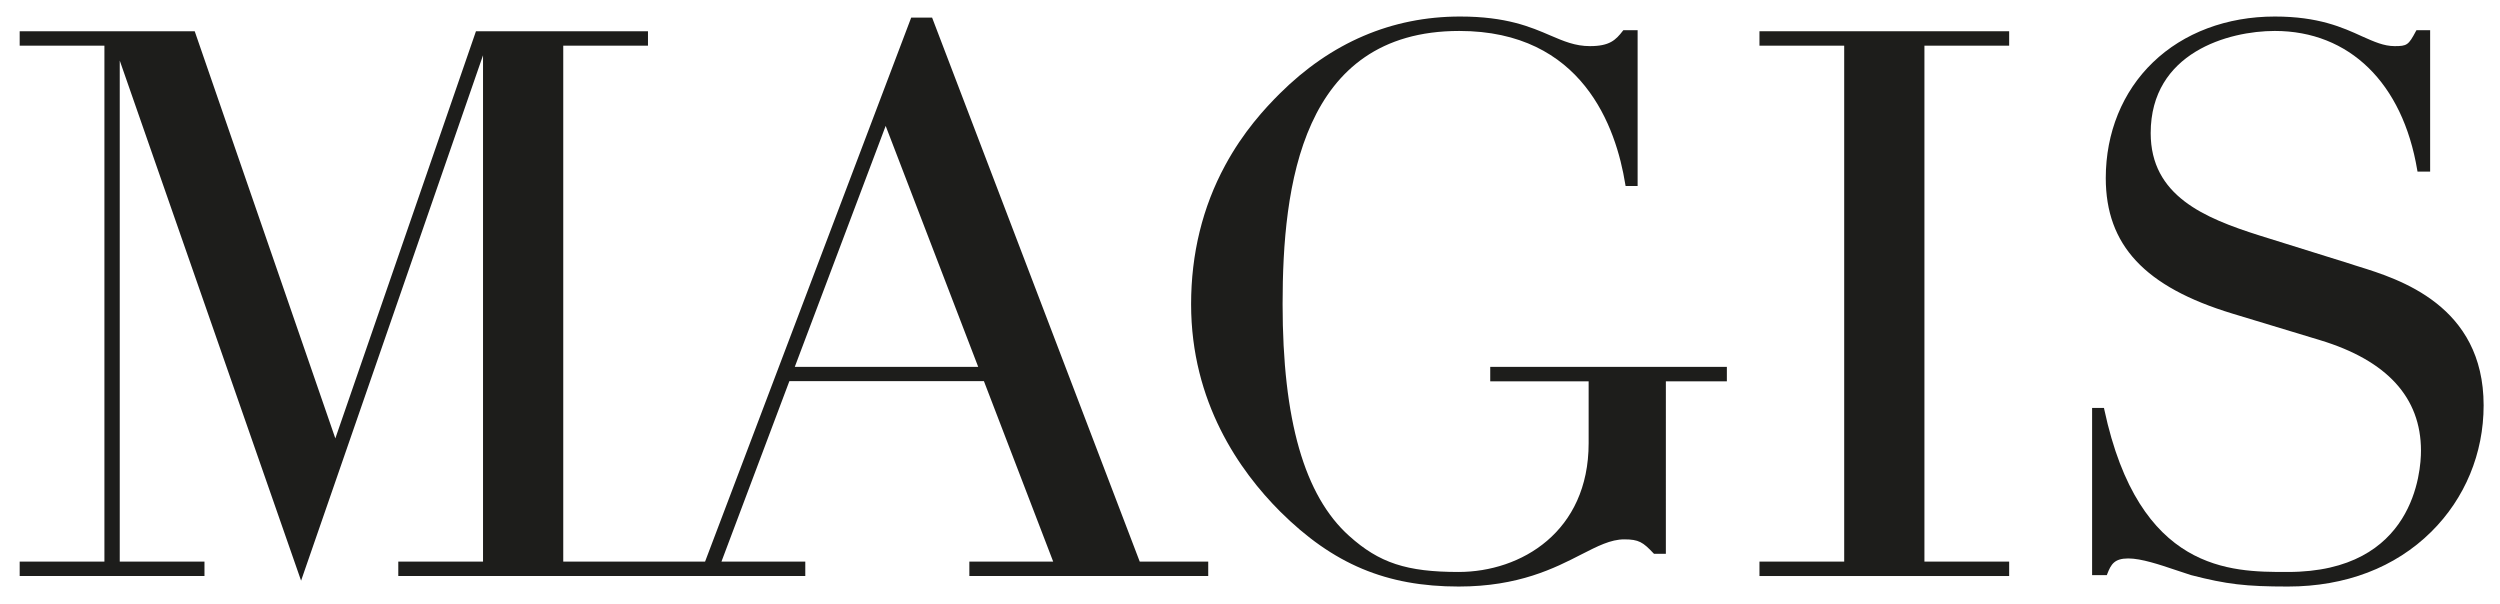
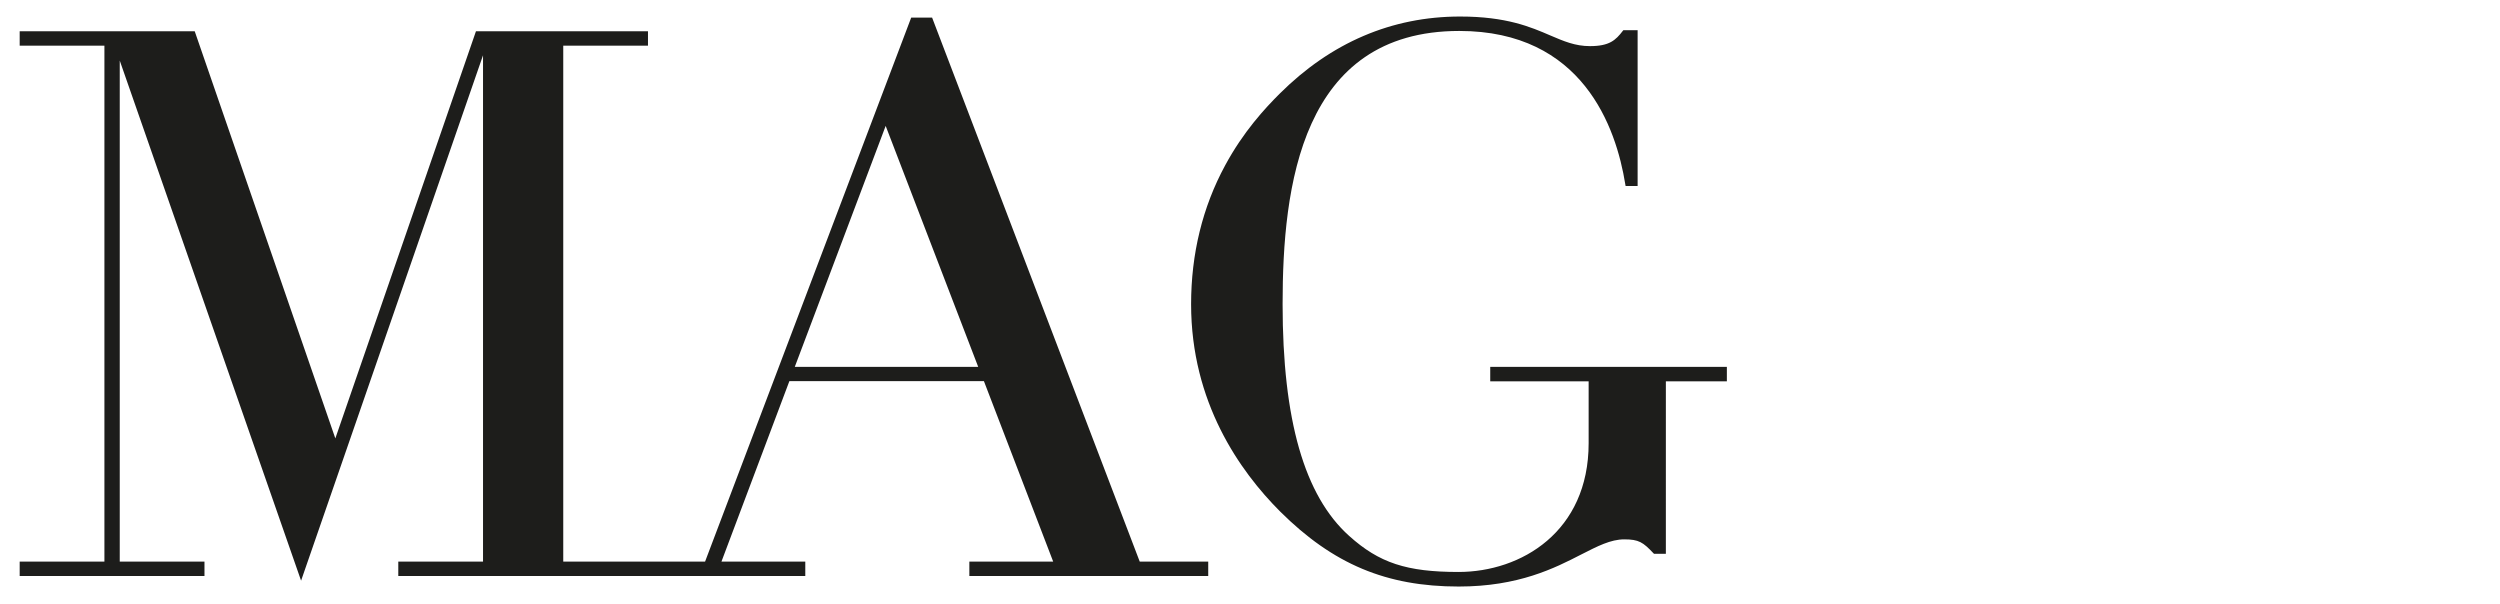
<svg xmlns="http://www.w3.org/2000/svg" id="Livello_1" x="0px" y="0px" width="1664px" height="402px" viewBox="0 0 1664 402" style="enable-background:new 0 0 1664 402;" xml:space="preserve">
  <style type="text/css"> .st0{fill:#1D1D1B;} </style>
  <g>
    <path class="st0" d="M991.9,244.2v9.6h65.5V295c0,58.9-44.9,85.7-86.6,85.7c-34.5,0-52.8-6-72.8-24 c-29.8-26.7-44.3-77.2-44.3-154.3c0-78.1,12.2-181.8,117.6-181.8c82,0,104.4,64,110.5,102.1l0.2,1.1h8V20.1h-8.9h-0.6l-0.4,0.5 c-4.7,6.1-8.8,10.1-21.8,10.1c-9.9,0-17.5-3.3-26.4-7.1c-13-5.6-29.2-12.6-60-12.6c-45.5,0-86,17.3-120.3,51.5 c-9.7,9.7-24,25.1-36.1,47.5c-15.1,27.8-22.7,59-22.7,92.5c0,65.2,32.3,111,59.3,138c35.2,35,70.7,49.9,118.8,49.9 c39.9,0,64-12.3,81.5-21.3c11-5.6,19.7-10.1,28.7-10.1c9.7,0,12.5,1.9,19.4,9.2l0.4,0.4h7.9V253.8h40.6v-9.6H991.9z" />
  </g>
-   <polygon class="st0" points="1171.1,20.8 1171.1,30.4 1227.5,30.4 1227.5,373.8 1171.1,373.8 1171.1,383.4 1337.3,383.4 1337.3,373.8 1280.9,373.8 1280.9,30.4 1337.3,30.4 1337.3,20.8 " />
  <g>
-     <path class="st0" d="M1569.6,177.3c-1.5-0.5-3-0.9-4.3-1.4l-61.5-19.2c-36.6-11.6-72.3-26.4-72.3-68.1c0-53.7,51.9-68,82.6-68 c49.6,0,85.1,34.6,94.8,92.5l0.2,1.1h8.4V20.1h-9.1l-0.4,0.7c-4.9,9.2-5.9,9.9-14.1,9.9c-7.2,0-13.6-2.9-21.7-6.5 c-12.9-5.9-29-13.2-58.1-13.2c-31.9,0-60.7,10.8-81.1,30.5c-20.3,19.5-31.4,46.9-31.4,77c0,44.7,26,72.5,84.2,90.2l58.4,17.7 c44.6,13.5,67.2,38.2,67.2,73.6c0,13.5-4.3,80.7-88.6,80.7h-1c-36.7,0-98.1,0-121.2-108.2l-0.2-1h-7.9v111.3h9.8l0.3-0.8 c2.5-6.4,4.7-10.3,14-10.3c8.6,0,20.8,4.1,31.5,7.7c3.6,1.2,7.1,2.4,10.3,3.4c23.7,6.1,36.3,7.6,64.4,7.6 c38.3,0,71.4-12.6,95.5-36.5c22.4-22.2,34.8-52.1,34.8-84.1C1653.1,203.2,1596.7,185.7,1569.6,177.3" />
-   </g>
+     </g>
  <path class="st0" d="M589.5,83.8l61.6,160.4H529L589.5,83.8z M804.2,373.8h-45.6L620.4,11.7h-13.9L469.3,373.8h-94.4V30.4h56.4v-9.6 H316.8l-93.6,271l-93.6-271H13.1v9.6h56.4v343.4H13.1v9.6h123v-9.6H79.7V40.3l120.7,346.2L321.5,36.8v337h-56.4v9.6H536v-9.6h-55.8 l45.2-120.1h129.5L701,373.8h-55.8v9.6h159V373.8z" />
</svg>